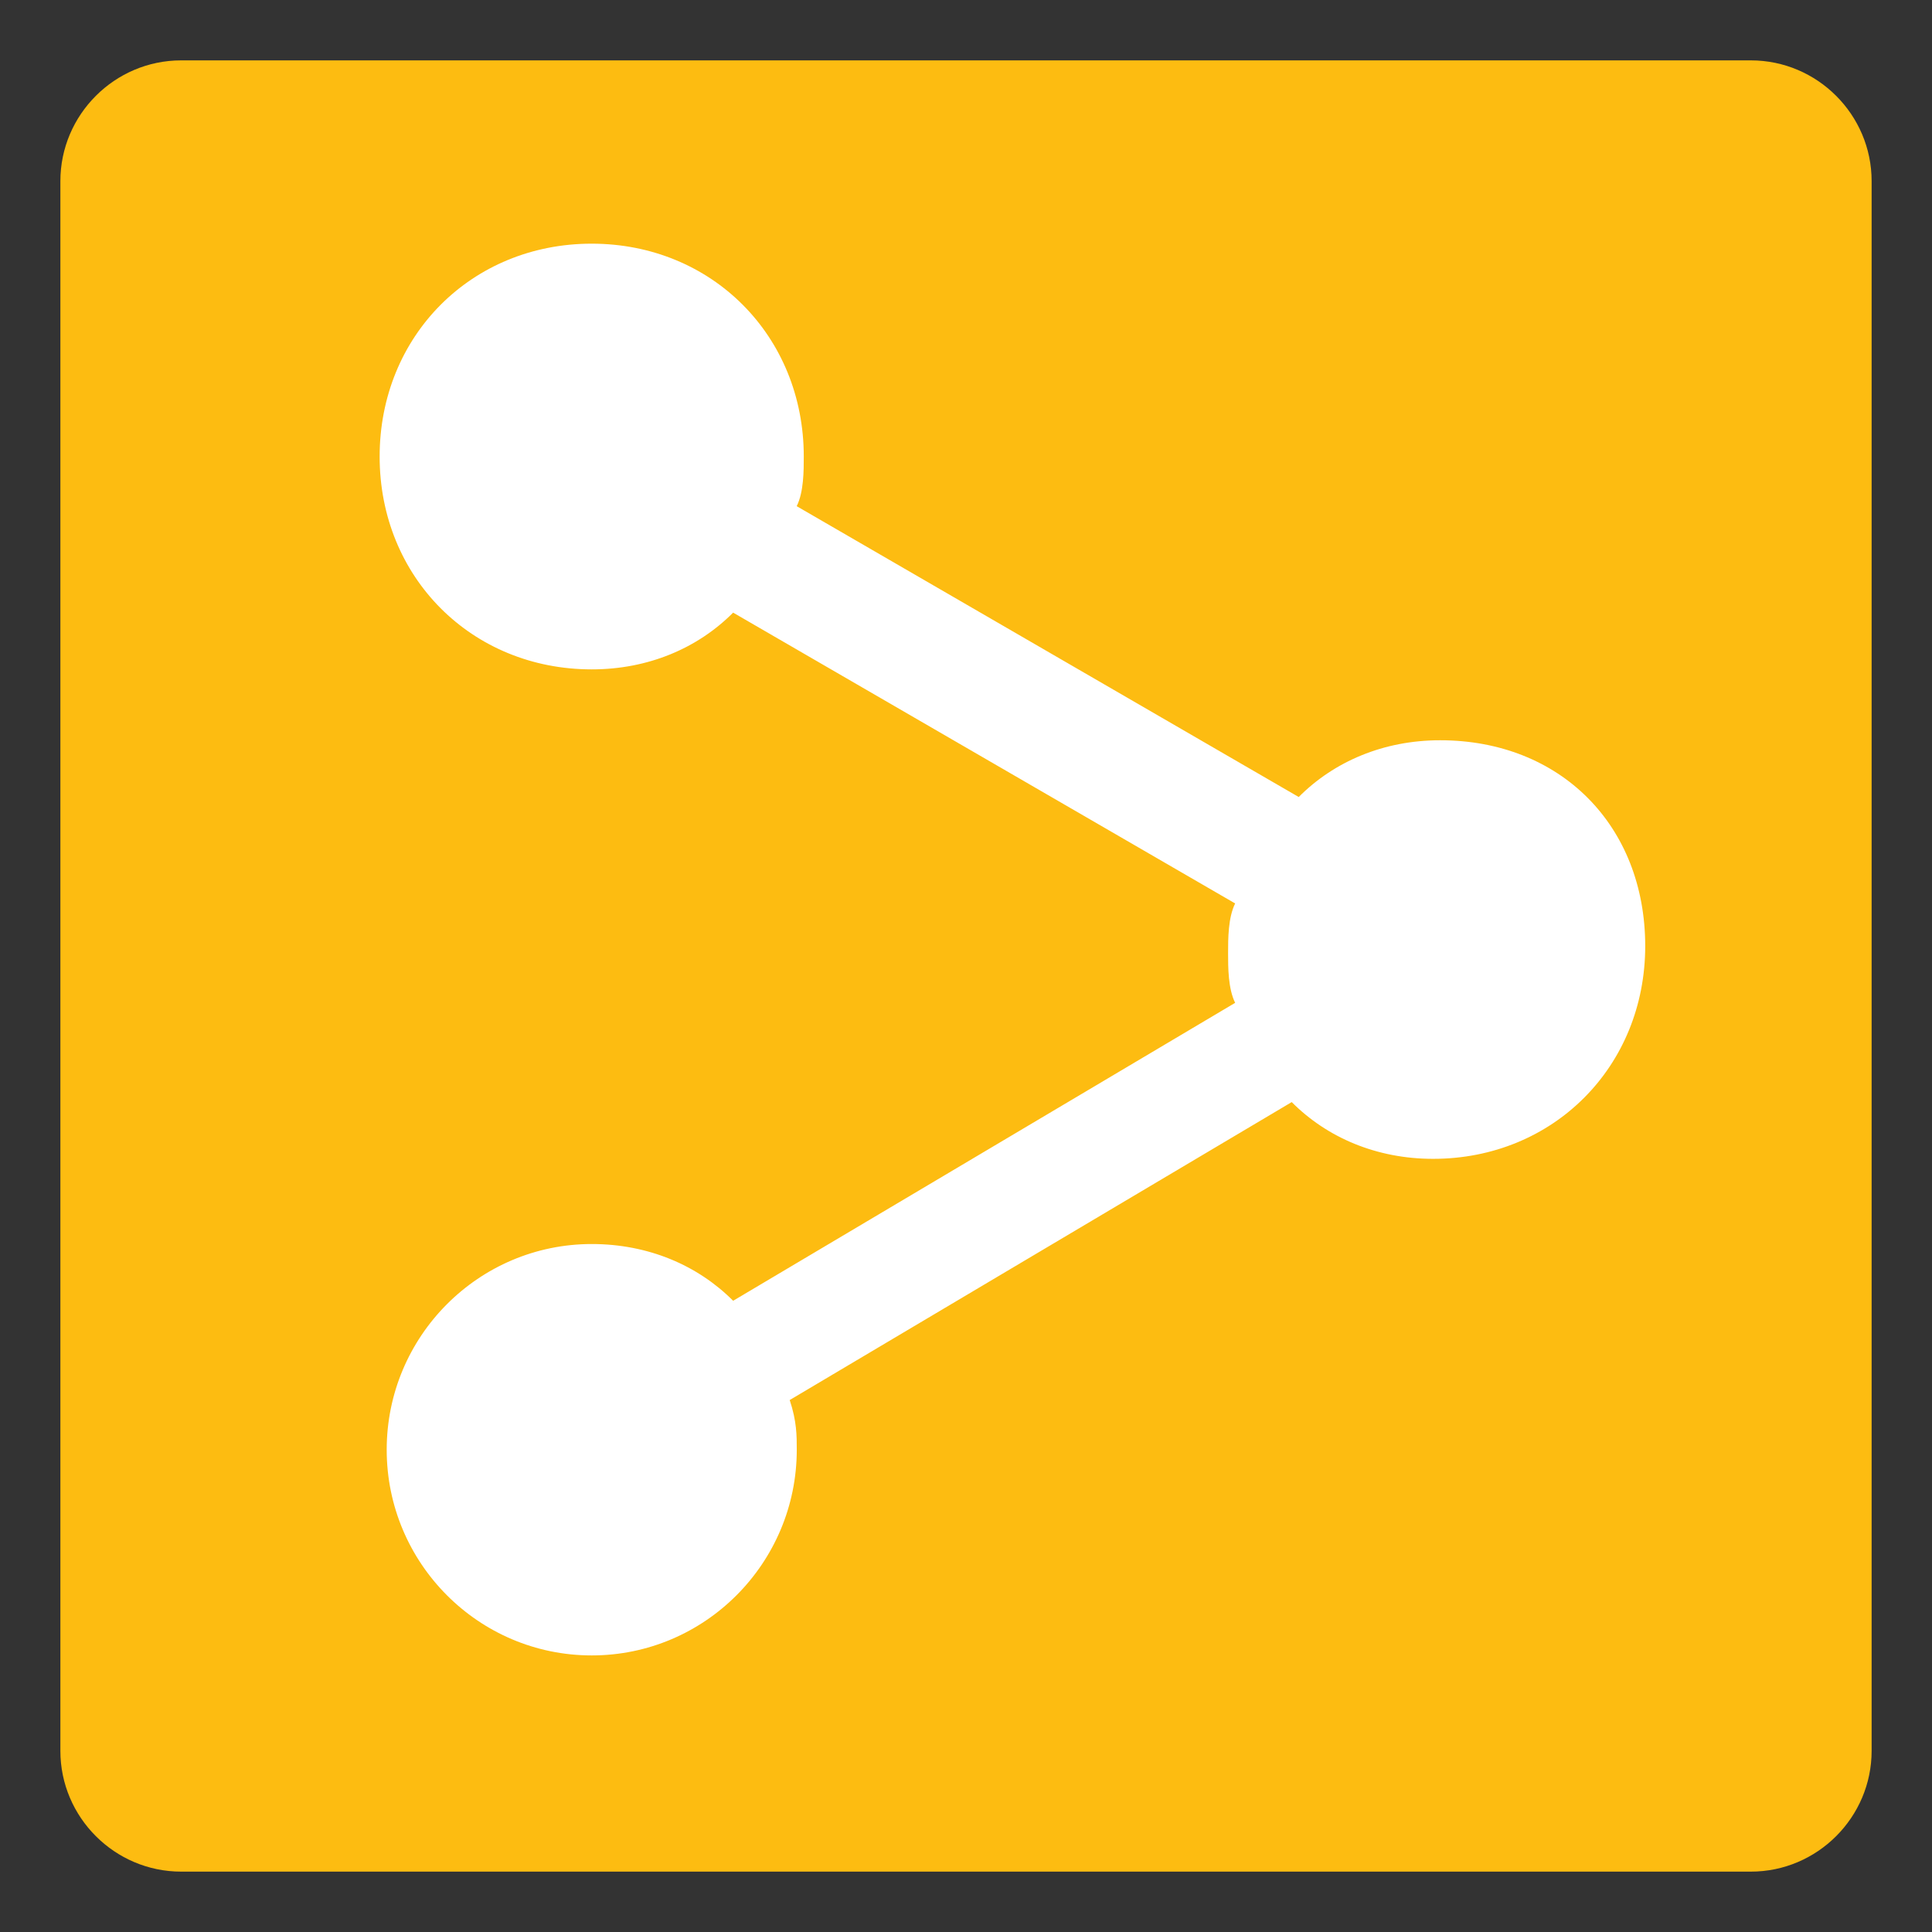
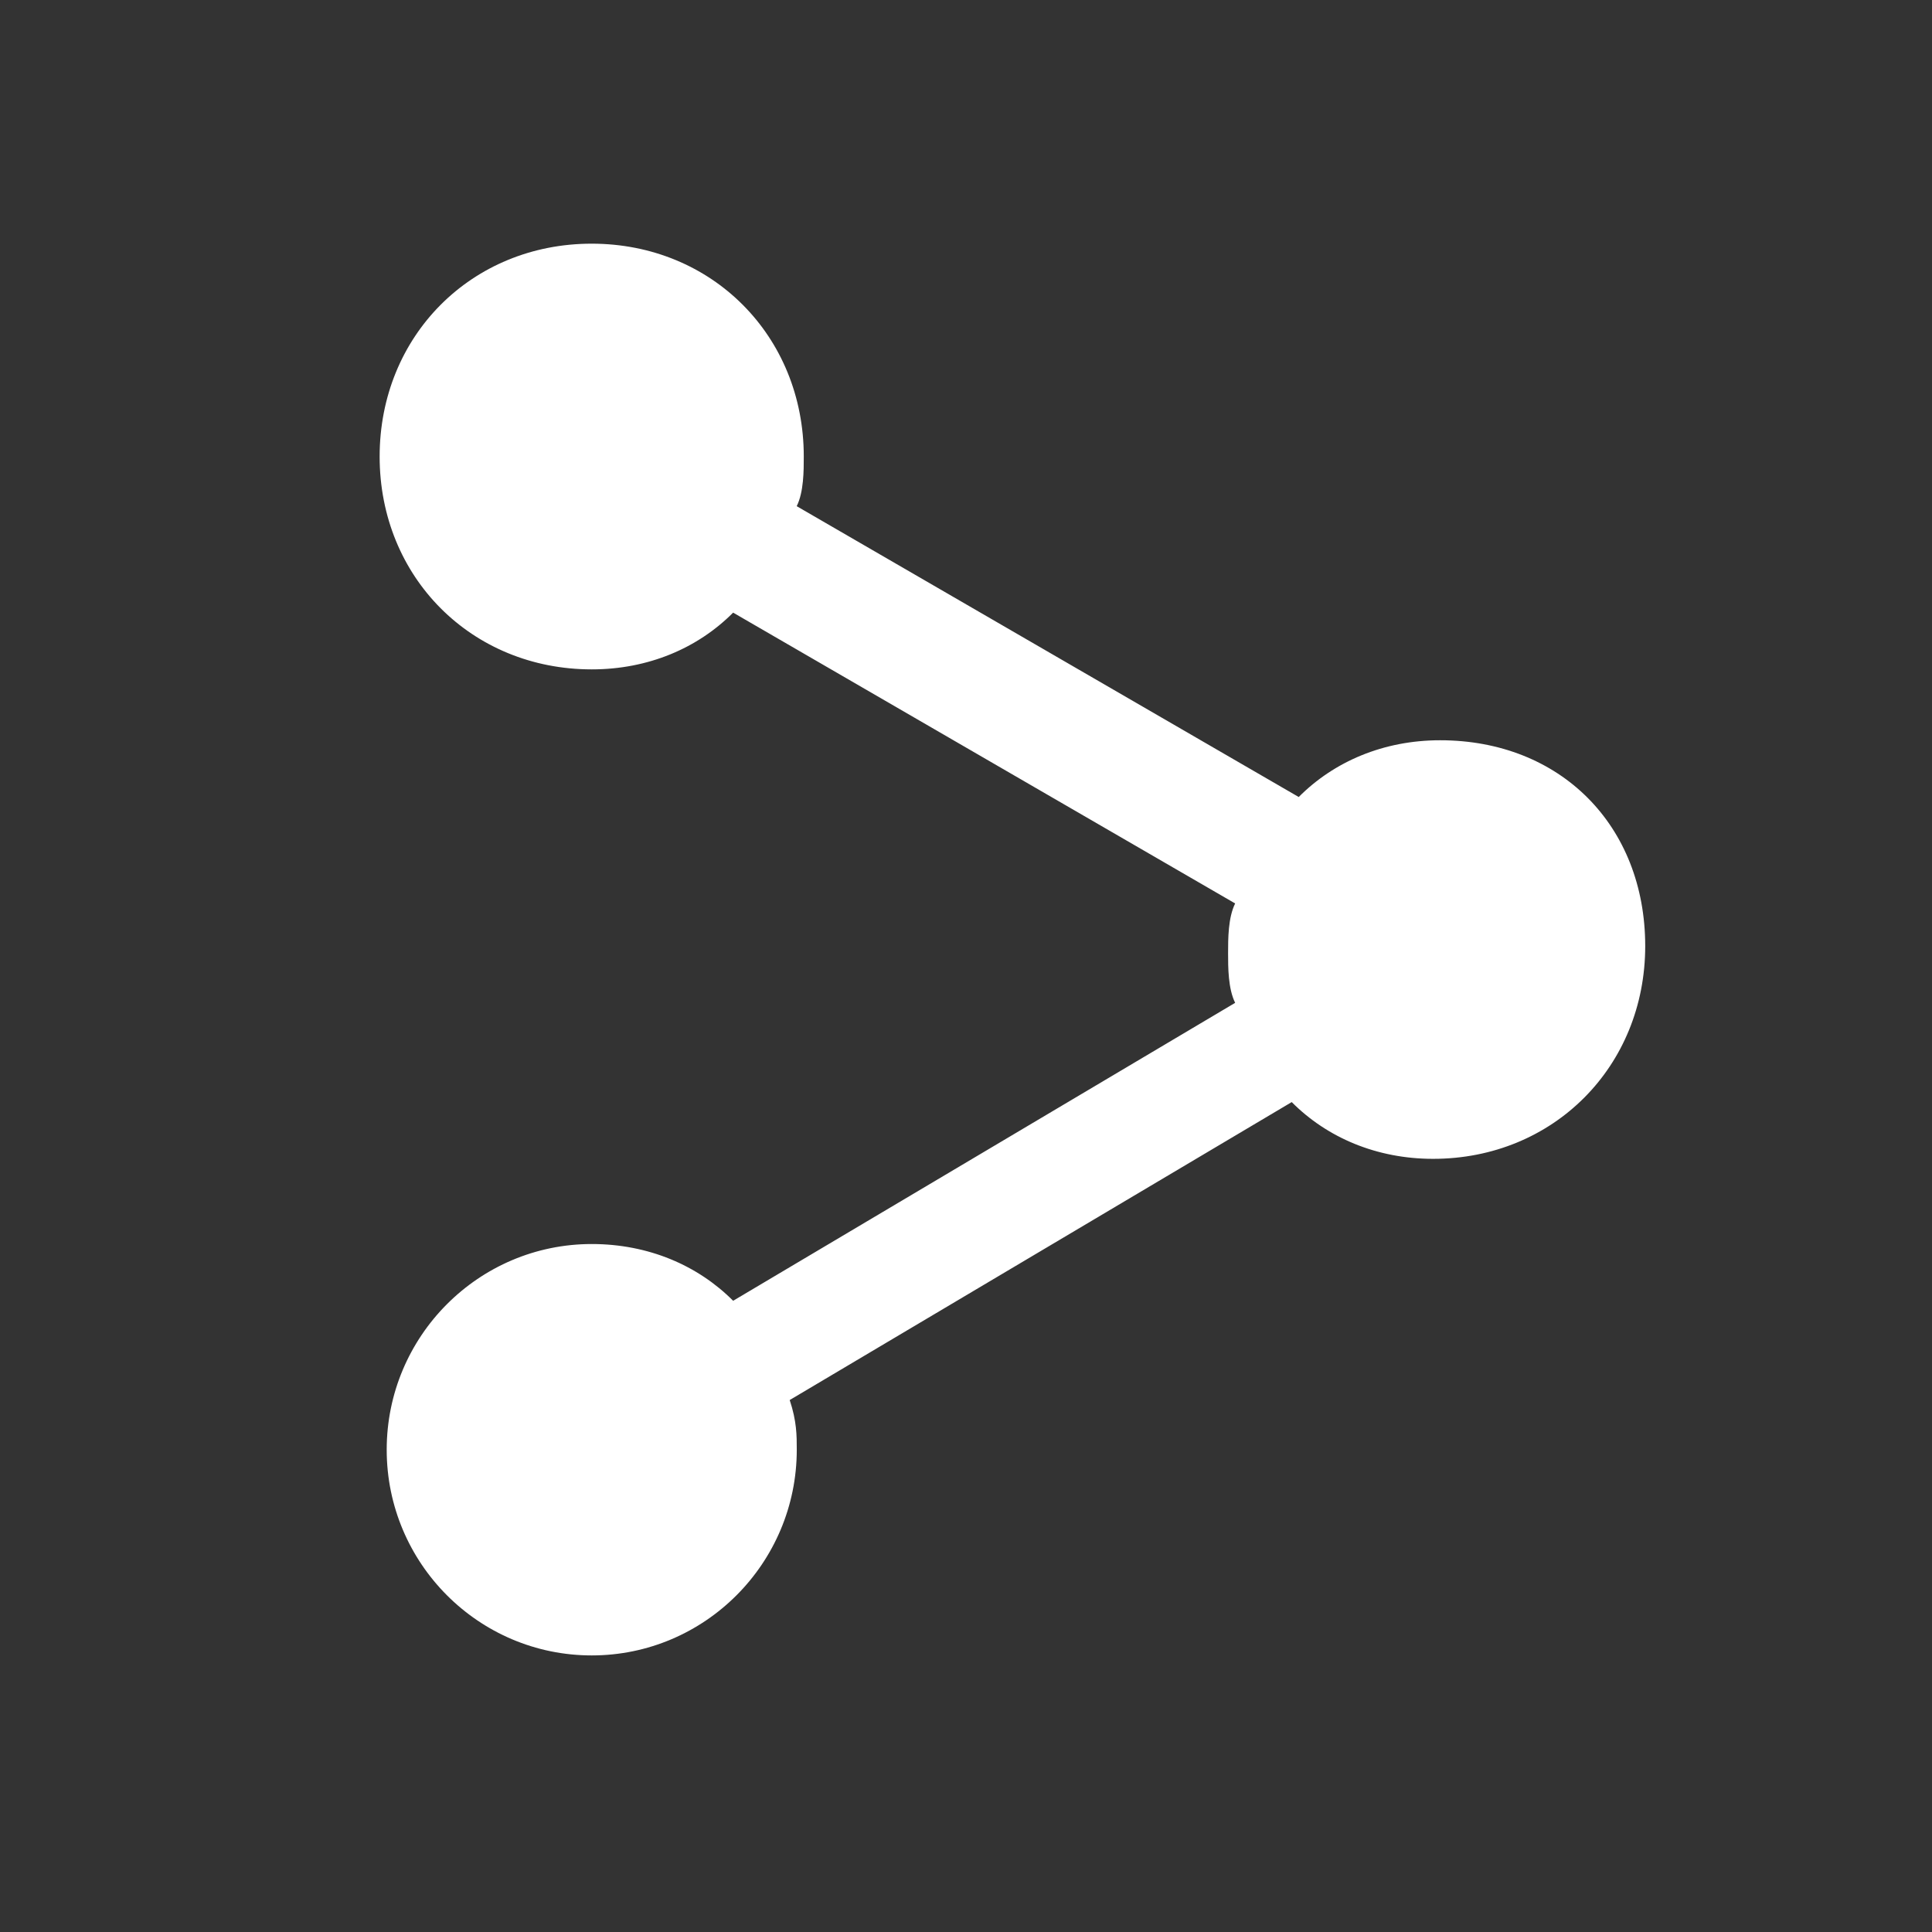
<svg xmlns="http://www.w3.org/2000/svg" version="1.1" id="Layer_1" x="0px" y="0px" viewBox="0 0 32 32" style="enable-background:new 0 0 32 32;" xml:space="preserve">
  <rect x="0" y="0" width="32" height="32" fill="#333333" stroke="none" />
  <style type="text/css">
	.st0{fill:#FDBC11;}
	.st1{fill:#FFFFFF;}
</style>
  <g id="Layer_2">
    <g>
-       <path class="st0" d="M29,31H3c-1.1,0-2-0.9-2-2V3c0-1.1,0.9-2,2-2h26c1.1,0,2,0.9,2,2v26C31,30.1,30.1,31,29,31z" />
      <path class="st1" d="M23.853,12.261c-0.937,0-1.757,0.352-2.342,0.94l-8.315-4.817c0.117-0.235,0.117-0.588,0.117-0.823    c0-1.998-1.522-3.525-3.513-3.525S6.288,5.564,6.288,7.562s1.522,3.525,3.513,3.525c0.937,0,1.757-0.352,2.342-0.94l8.315,4.817    c-0.117,0.235-0.117,0.587-0.117,0.823c0,0.235,0,0.587,0.117,0.823l-8.315,4.935c-0.585-0.587-1.405-0.94-2.342-0.94    c-1.873,0-3.396,1.527-3.396,3.407c0,1.88,1.522,3.407,3.396,3.407c1.873,0,3.396-1.527,3.396-3.407c0-0.235,0-0.47-0.117-0.823    l8.315-4.935c0.585,0.588,1.405,0.94,2.342,0.94c1.991,0,3.513-1.527,3.513-3.525C27.249,13.671,25.844,12.261,23.853,12.261z" />
    </g>
  </g>
</svg>